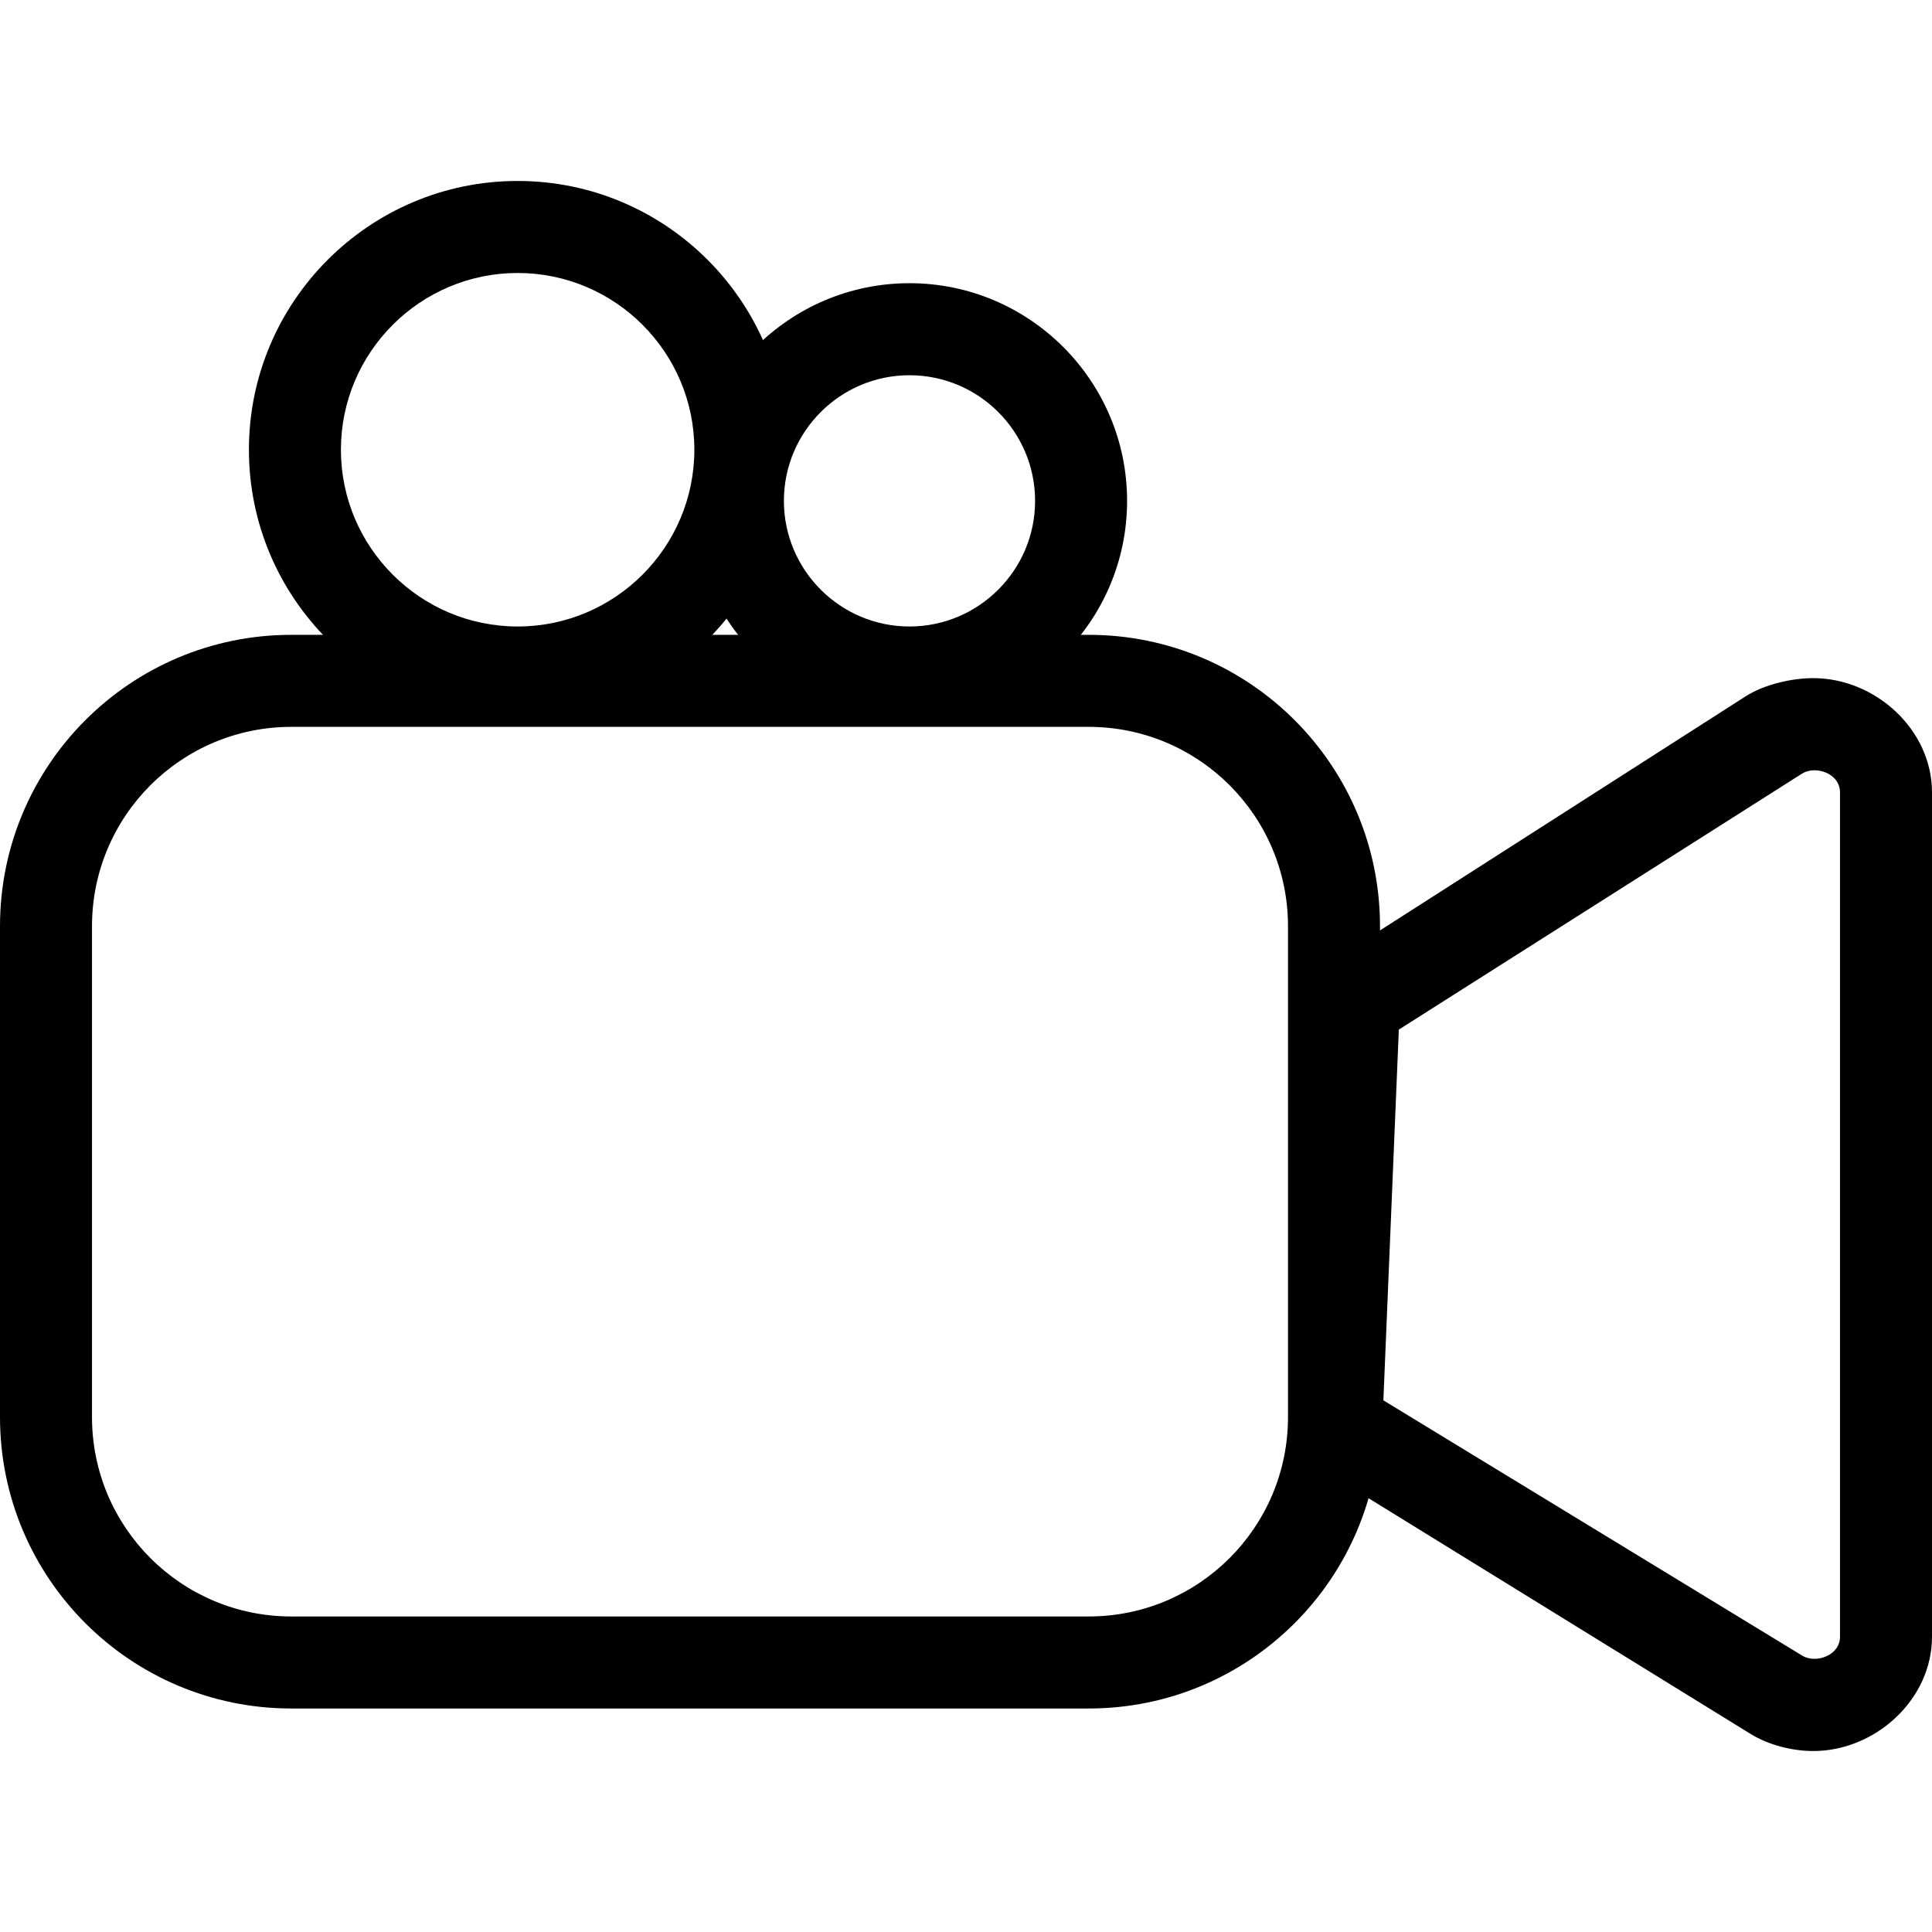
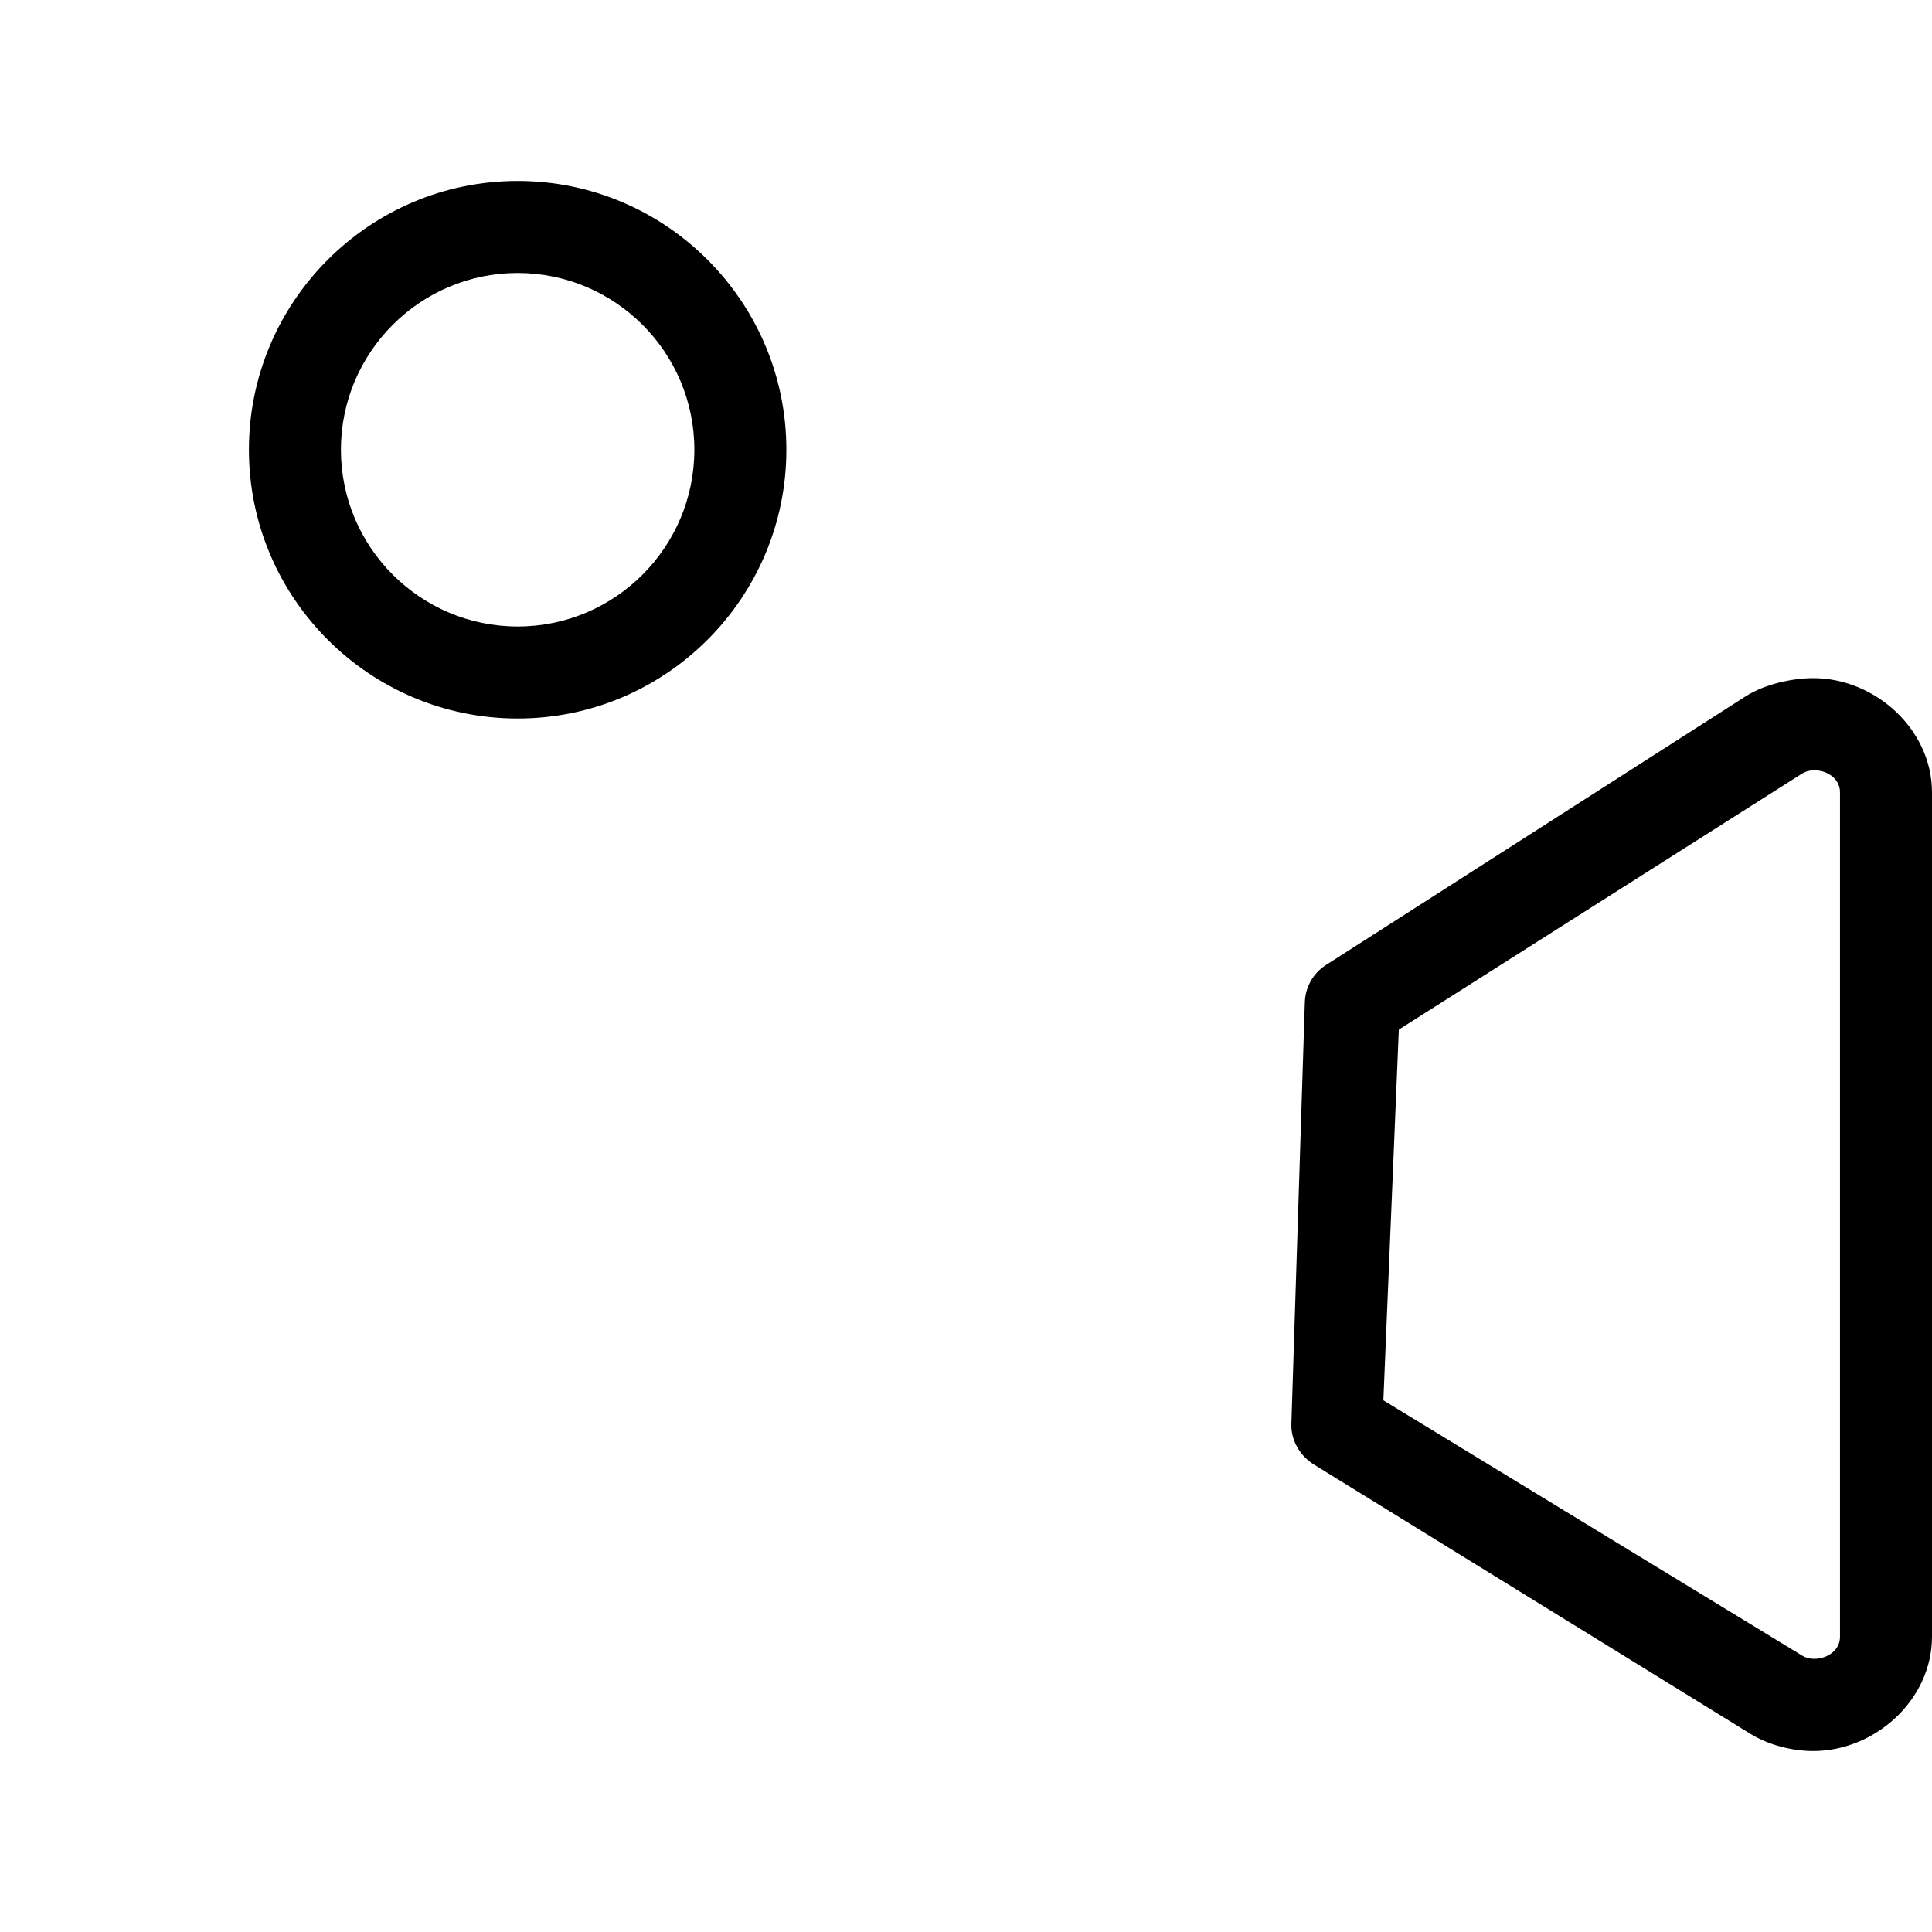
<svg xmlns="http://www.w3.org/2000/svg" id="Capa_1" x="0px" y="0px" viewBox="0 0 63 63" style="enable-background:new 0 0 63 63;" xml:space="preserve">
  <g>
    <g id="group-18svg">
-       <path id="path-1_8_" d="M45,46.209c0,5.248-4.253,9.503-9.5,9.503h-26c-5.247,0-9.5-4.255-9.5-9.503V30.204 c0-5.248,4.253-9.503,9.5-9.503h26c5.247,0,9.5,4.255,9.5,9.503V46.209z M42,30.204c0-3.591-2.91-6.502-6.5-6.502h-26 c-3.59,0-6.5,2.911-6.5,6.502v16.005c0,3.591,2.91,6.502,6.5,6.502h26c3.59,0,6.5-2.911,6.5-6.502V30.204z" />
      <path id="path-2_8_" d="M59.127,57.099c-0.676,0-1.453-0.193-2.045-0.559l-14.235-8.783c-0.456-0.282-0.754-0.788-0.737-1.324 l0.439-13.746c0.015-0.494,0.267-0.948,0.683-1.215L56.933,22.7c0.605-0.385,1.502-0.587,2.194-0.587 c2.018,0,3.873,1.671,3.873,3.726v27.533C63,55.428,61.144,57.099,59.127,57.099z M45.11,45.663l13.658,8.325 C59.195,54.255,60,53.996,60,53.372V25.839c0-0.626-0.803-0.89-1.243-0.609l-13.143,8.344L45.11,45.663z" />
-       <path id="path-3_8_" d="M29.657,23.43c-3.912,0-7.095-3.184-7.095-7.097c0-3.914,3.183-7.098,7.095-7.098s7.096,3.184,7.096,7.098 C36.753,20.246,33.569,23.43,29.657,23.43z M29.657,12.236c-2.258,0-4.095,1.837-4.095,4.097c0,2.258,1.837,4.096,4.095,4.096 c2.259,0,4.096-1.838,4.096-4.096C33.753,14.073,31.916,12.236,29.657,12.236z" />
      <path id="path-4_8_" d="M16.88,23.43c-4.832,0-8.763-3.932-8.763-8.765c0-4.832,3.931-8.764,8.763-8.764 c4.831,0,8.762,3.932,8.762,8.764C25.642,19.498,21.711,23.43,16.88,23.43z M16.88,8.902c-3.178,0-5.763,2.585-5.763,5.763 s2.585,5.764,5.763,5.764c3.177,0,5.762-2.586,5.762-5.764S20.057,8.902,16.88,8.902z" />
    </g>
  </g>
  <g> </g>
  <g> </g>
  <g> </g>
  <g> </g>
  <g> </g>
  <g> </g>
  <g> </g>
  <g> </g>
  <g> </g>
  <g> </g>
  <g> </g>
  <g> </g>
  <g> </g>
  <g> </g>
  <g> </g>
</svg>